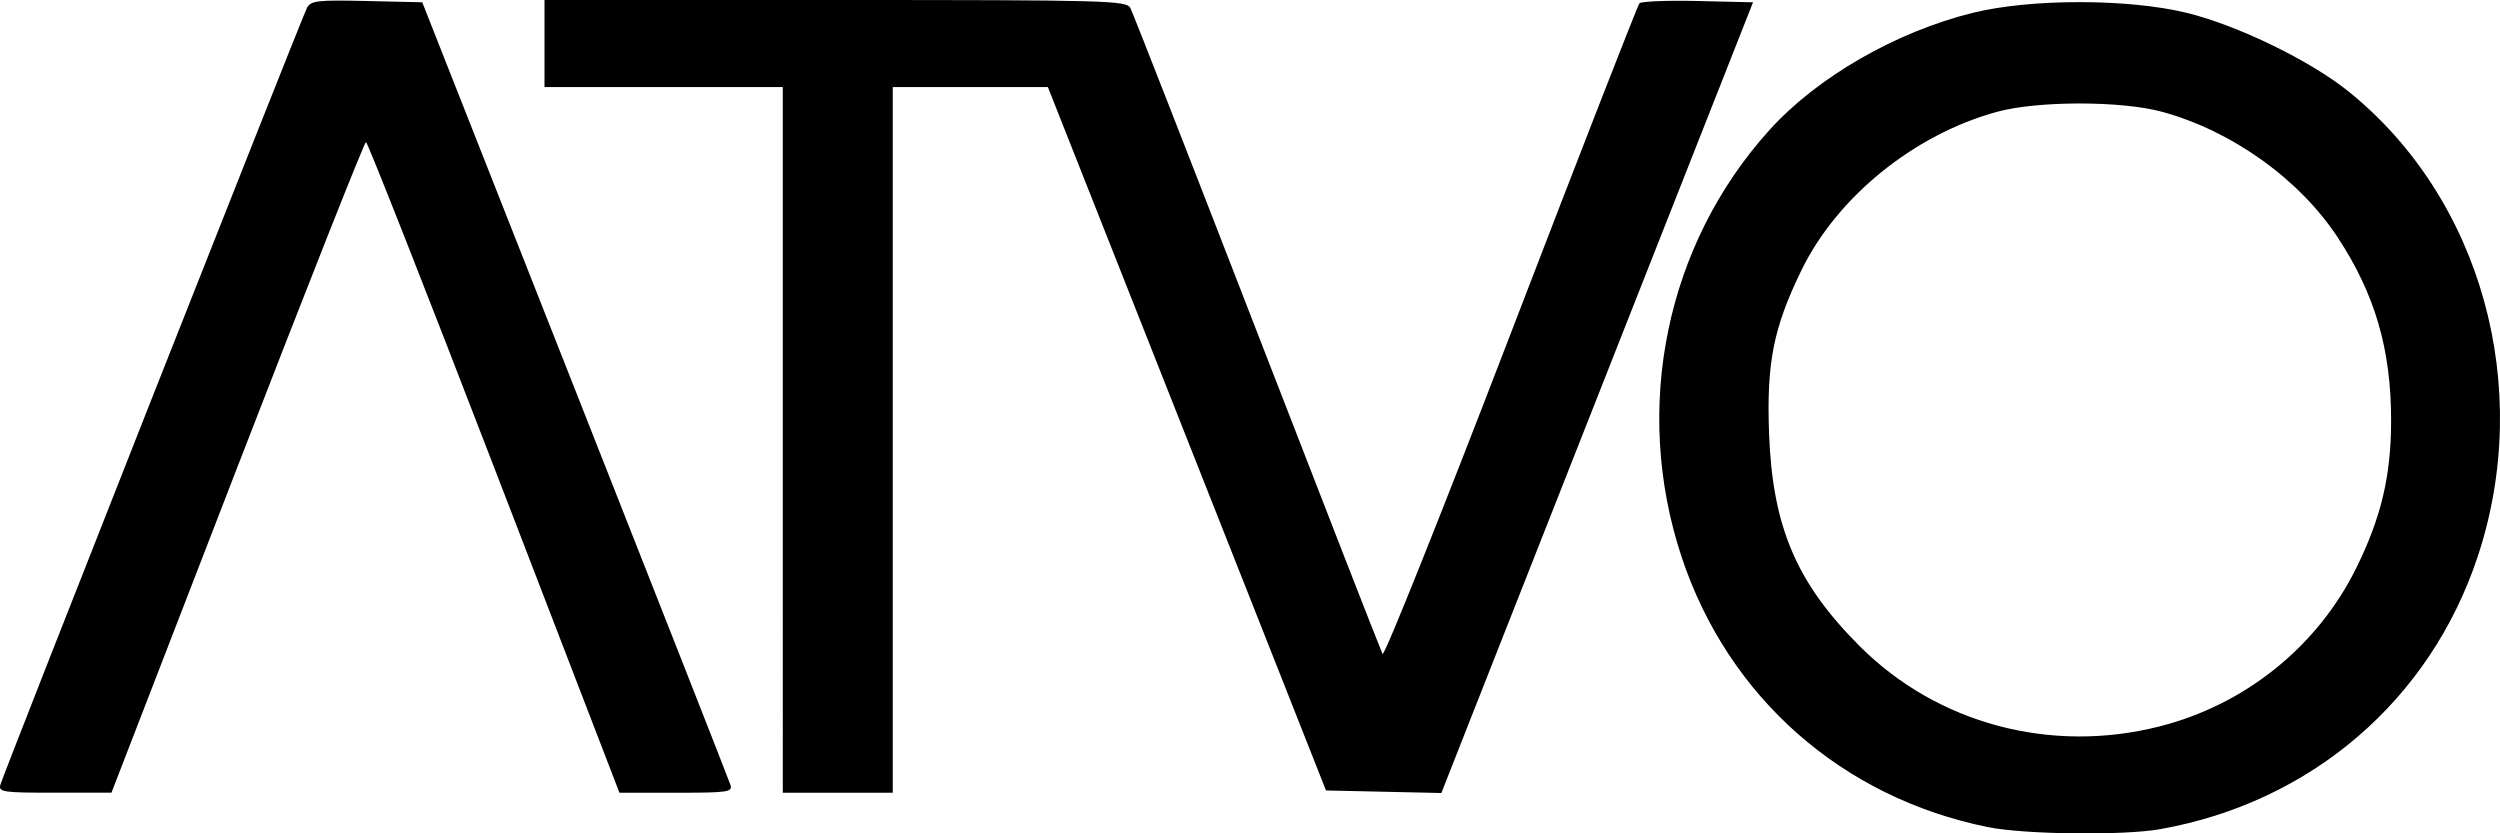
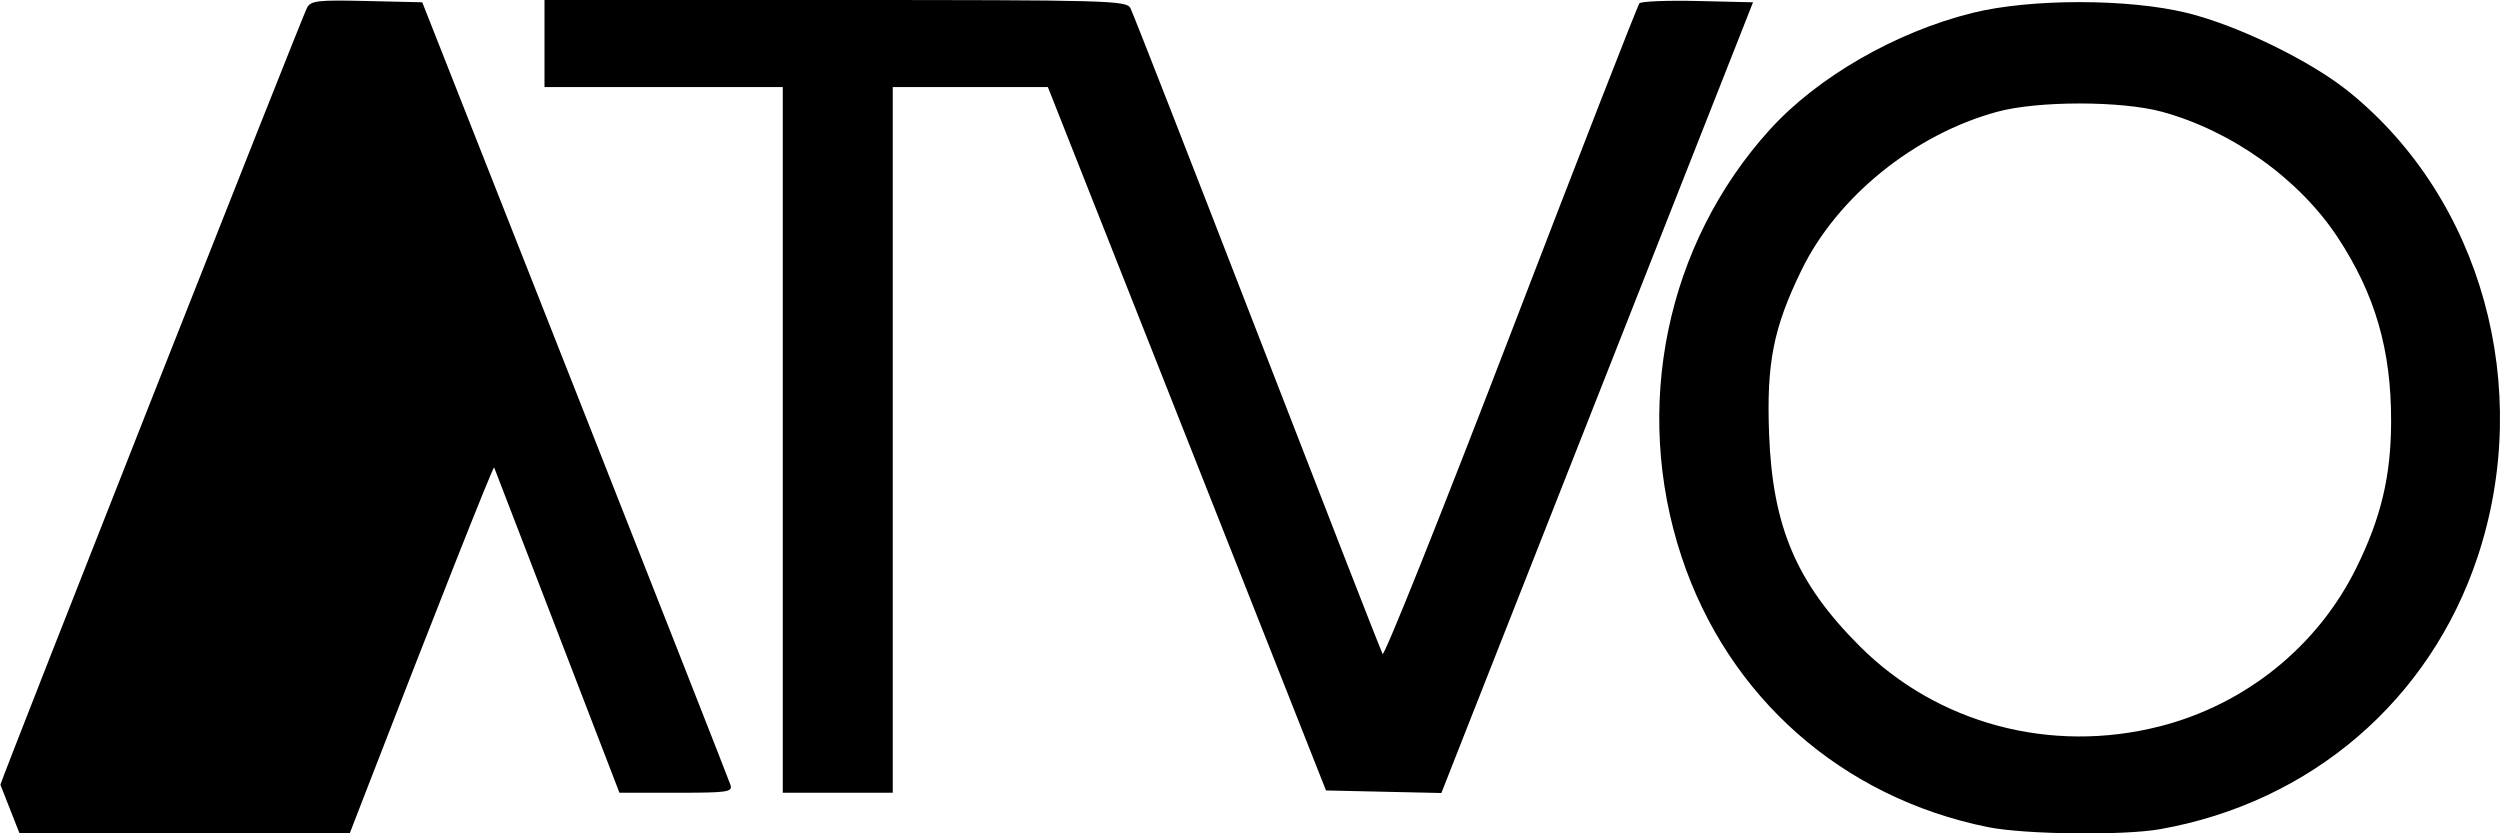
<svg xmlns="http://www.w3.org/2000/svg" xmlns:ns1="http://sodipodi.sourceforge.net/DTD/sodipodi-0.dtd" xmlns:ns2="http://www.inkscape.org/namespaces/inkscape" version="1.1" id="svg2527" width="545.571" height="181.878" viewBox="0 0 545.571 181.878" ns1:docname="49768_Logo ATVO.jpg">
  <defs id="defs2531" />
  <g ns2:groupmode="layer" ns2:label="Image" id="g2533" transform="translate(-10.706,-18.961)">
-     <path style="fill:#000000" d="m 444.531,199.459 c -31.879,-6.446 -56.711,-28.357 -66.863,-58.998 -10.759,-32.472 -3.389,-68.186 19.226,-93.172 10.408,-11.499 27.484,-21.342 44.259,-25.511 12.655,-3.145 34.103,-3.138 46.877,0.016 11.097,2.74 26.921,10.448 35.246,17.169 28.981,23.397 40.387,64.564 28.123,101.499 -10.404,31.334 -36.382,53.618 -69.303,59.449 -8.033,1.423 -29.577,1.164 -37.566,-0.451 z m 37.5,-21.988 c 18.703,-4.768 34.429,-17.442 42.876,-34.553 5.432,-11.004 7.583,-20.058 7.607,-32.023 0.032,-15.601 -3.492,-27.726 -11.669,-40.147 -8.367,-12.711 -23.083,-23.23 -38.314,-27.388 -8.874,-2.422 -27.126,-2.422 -36,0 -18.098,4.94 -34.916,18.565 -42.713,34.602 -6.118,12.584 -7.626,20.221 -7.048,35.688 0.759,20.297 5.978,32.529 19.761,46.312 16.952,16.953 41.718,23.573 65.5,17.51 z M 10.789,190.211 c 0.705,-2.51 65.775,-167.394 66.904,-169.53 0.836,-1.582 2.287,-1.749 13.051,-1.5 l 12.11,0.28 33.339,84.5 c 18.336,46.475 33.594,85.288 33.906,86.25 0.519,1.603 -0.474,1.75 -11.823,1.75 h -12.39 l -27.348,-71 C 103.497,81.911 90.91,49.961 90.569,49.961 c -0.342,0 -12.978,31.945 -28.079,70.989 l -27.458,70.989 -12.367,0.011 c -11.301,0.01 -12.324,-0.14 -11.875,-1.739 z m 170.742,-75.25 V 37.961 h -26 -26 v -9.5 -9.5 h 63.465 c 59.423,0 63.524,0.111 64.392,1.75 0.51,0.963 12.956,32.8 27.656,70.75 14.701,37.95 27.019,69.544 27.374,70.209 0.355,0.665 12.953,-30.835 27.996,-70 15.043,-39.165 27.672,-71.56 28.066,-71.991 0.393,-0.43 6.131,-0.655 12.75,-0.5 l 12.035,0.282 -28.389,72 C 349.263,131.061 333.96,169.886 330.871,177.74 l -5.617,14.279 -12.589,-0.279 -12.589,-0.279 -14.82,-37.5 c -8.151,-20.625 -21.807,-55.162 -30.347,-76.75 L 239.38,37.961 h -16.924 -16.925 v 77 77 h -12 -12 z" id="path2537" ns1:nodetypes="ssssssssssssssssssssssscssscsssccssccccccssssssscsscccsscccccccc" />
+     <path style="fill:#000000" d="m 444.531,199.459 c -31.879,-6.446 -56.711,-28.357 -66.863,-58.998 -10.759,-32.472 -3.389,-68.186 19.226,-93.172 10.408,-11.499 27.484,-21.342 44.259,-25.511 12.655,-3.145 34.103,-3.138 46.877,0.016 11.097,2.74 26.921,10.448 35.246,17.169 28.981,23.397 40.387,64.564 28.123,101.499 -10.404,31.334 -36.382,53.618 -69.303,59.449 -8.033,1.423 -29.577,1.164 -37.566,-0.451 z m 37.5,-21.988 c 18.703,-4.768 34.429,-17.442 42.876,-34.553 5.432,-11.004 7.583,-20.058 7.607,-32.023 0.032,-15.601 -3.492,-27.726 -11.669,-40.147 -8.367,-12.711 -23.083,-23.23 -38.314,-27.388 -8.874,-2.422 -27.126,-2.422 -36,0 -18.098,4.94 -34.916,18.565 -42.713,34.602 -6.118,12.584 -7.626,20.221 -7.048,35.688 0.759,20.297 5.978,32.529 19.761,46.312 16.952,16.953 41.718,23.573 65.5,17.51 z M 10.789,190.211 c 0.705,-2.51 65.775,-167.394 66.904,-169.53 0.836,-1.582 2.287,-1.749 13.051,-1.5 l 12.11,0.28 33.339,84.5 c 18.336,46.475 33.594,85.288 33.906,86.25 0.519,1.603 -0.474,1.75 -11.823,1.75 h -12.39 l -27.348,-71 c -0.342,0 -12.978,31.945 -28.079,70.989 l -27.458,70.989 -12.367,0.011 c -11.301,0.01 -12.324,-0.14 -11.875,-1.739 z m 170.742,-75.25 V 37.961 h -26 -26 v -9.5 -9.5 h 63.465 c 59.423,0 63.524,0.111 64.392,1.75 0.51,0.963 12.956,32.8 27.656,70.75 14.701,37.95 27.019,69.544 27.374,70.209 0.355,0.665 12.953,-30.835 27.996,-70 15.043,-39.165 27.672,-71.56 28.066,-71.991 0.393,-0.43 6.131,-0.655 12.75,-0.5 l 12.035,0.282 -28.389,72 C 349.263,131.061 333.96,169.886 330.871,177.74 l -5.617,14.279 -12.589,-0.279 -12.589,-0.279 -14.82,-37.5 c -8.151,-20.625 -21.807,-55.162 -30.347,-76.75 L 239.38,37.961 h -16.924 -16.925 v 77 77 h -12 -12 z" id="path2537" ns1:nodetypes="ssssssssssssssssssssssscssscsssccssccccccssssssscsscccsscccccccc" />
  </g>
</svg>